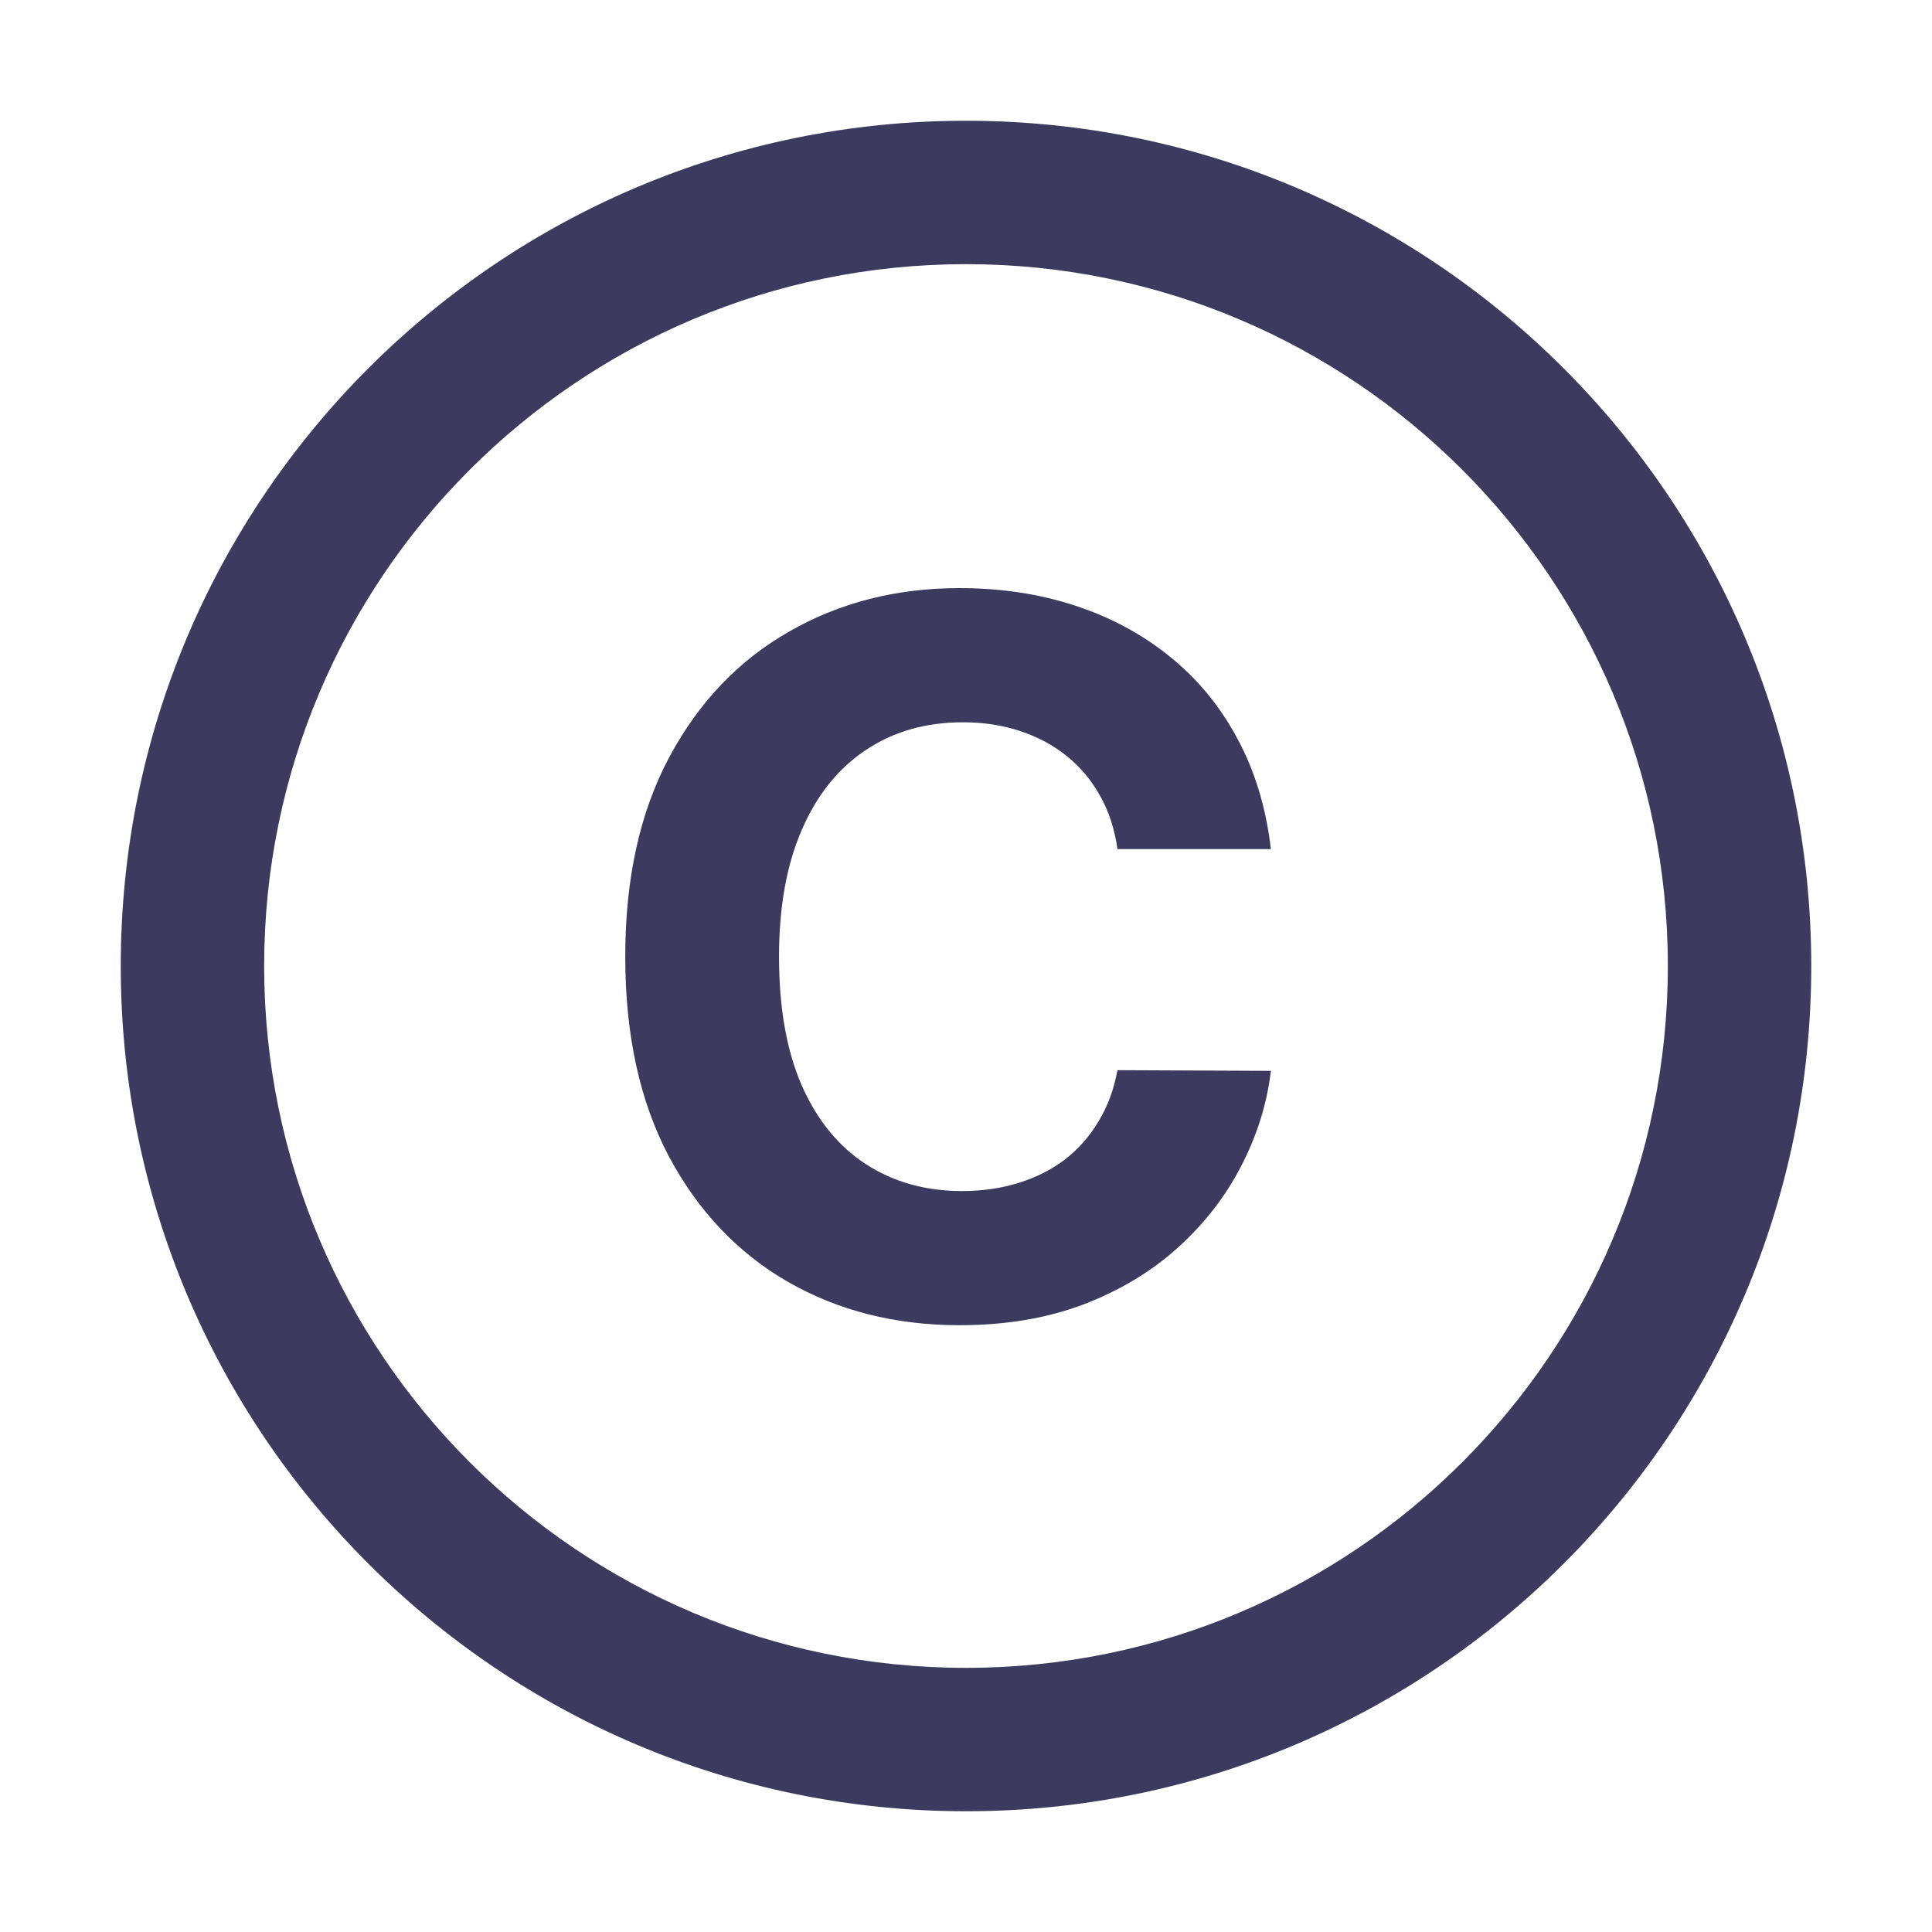
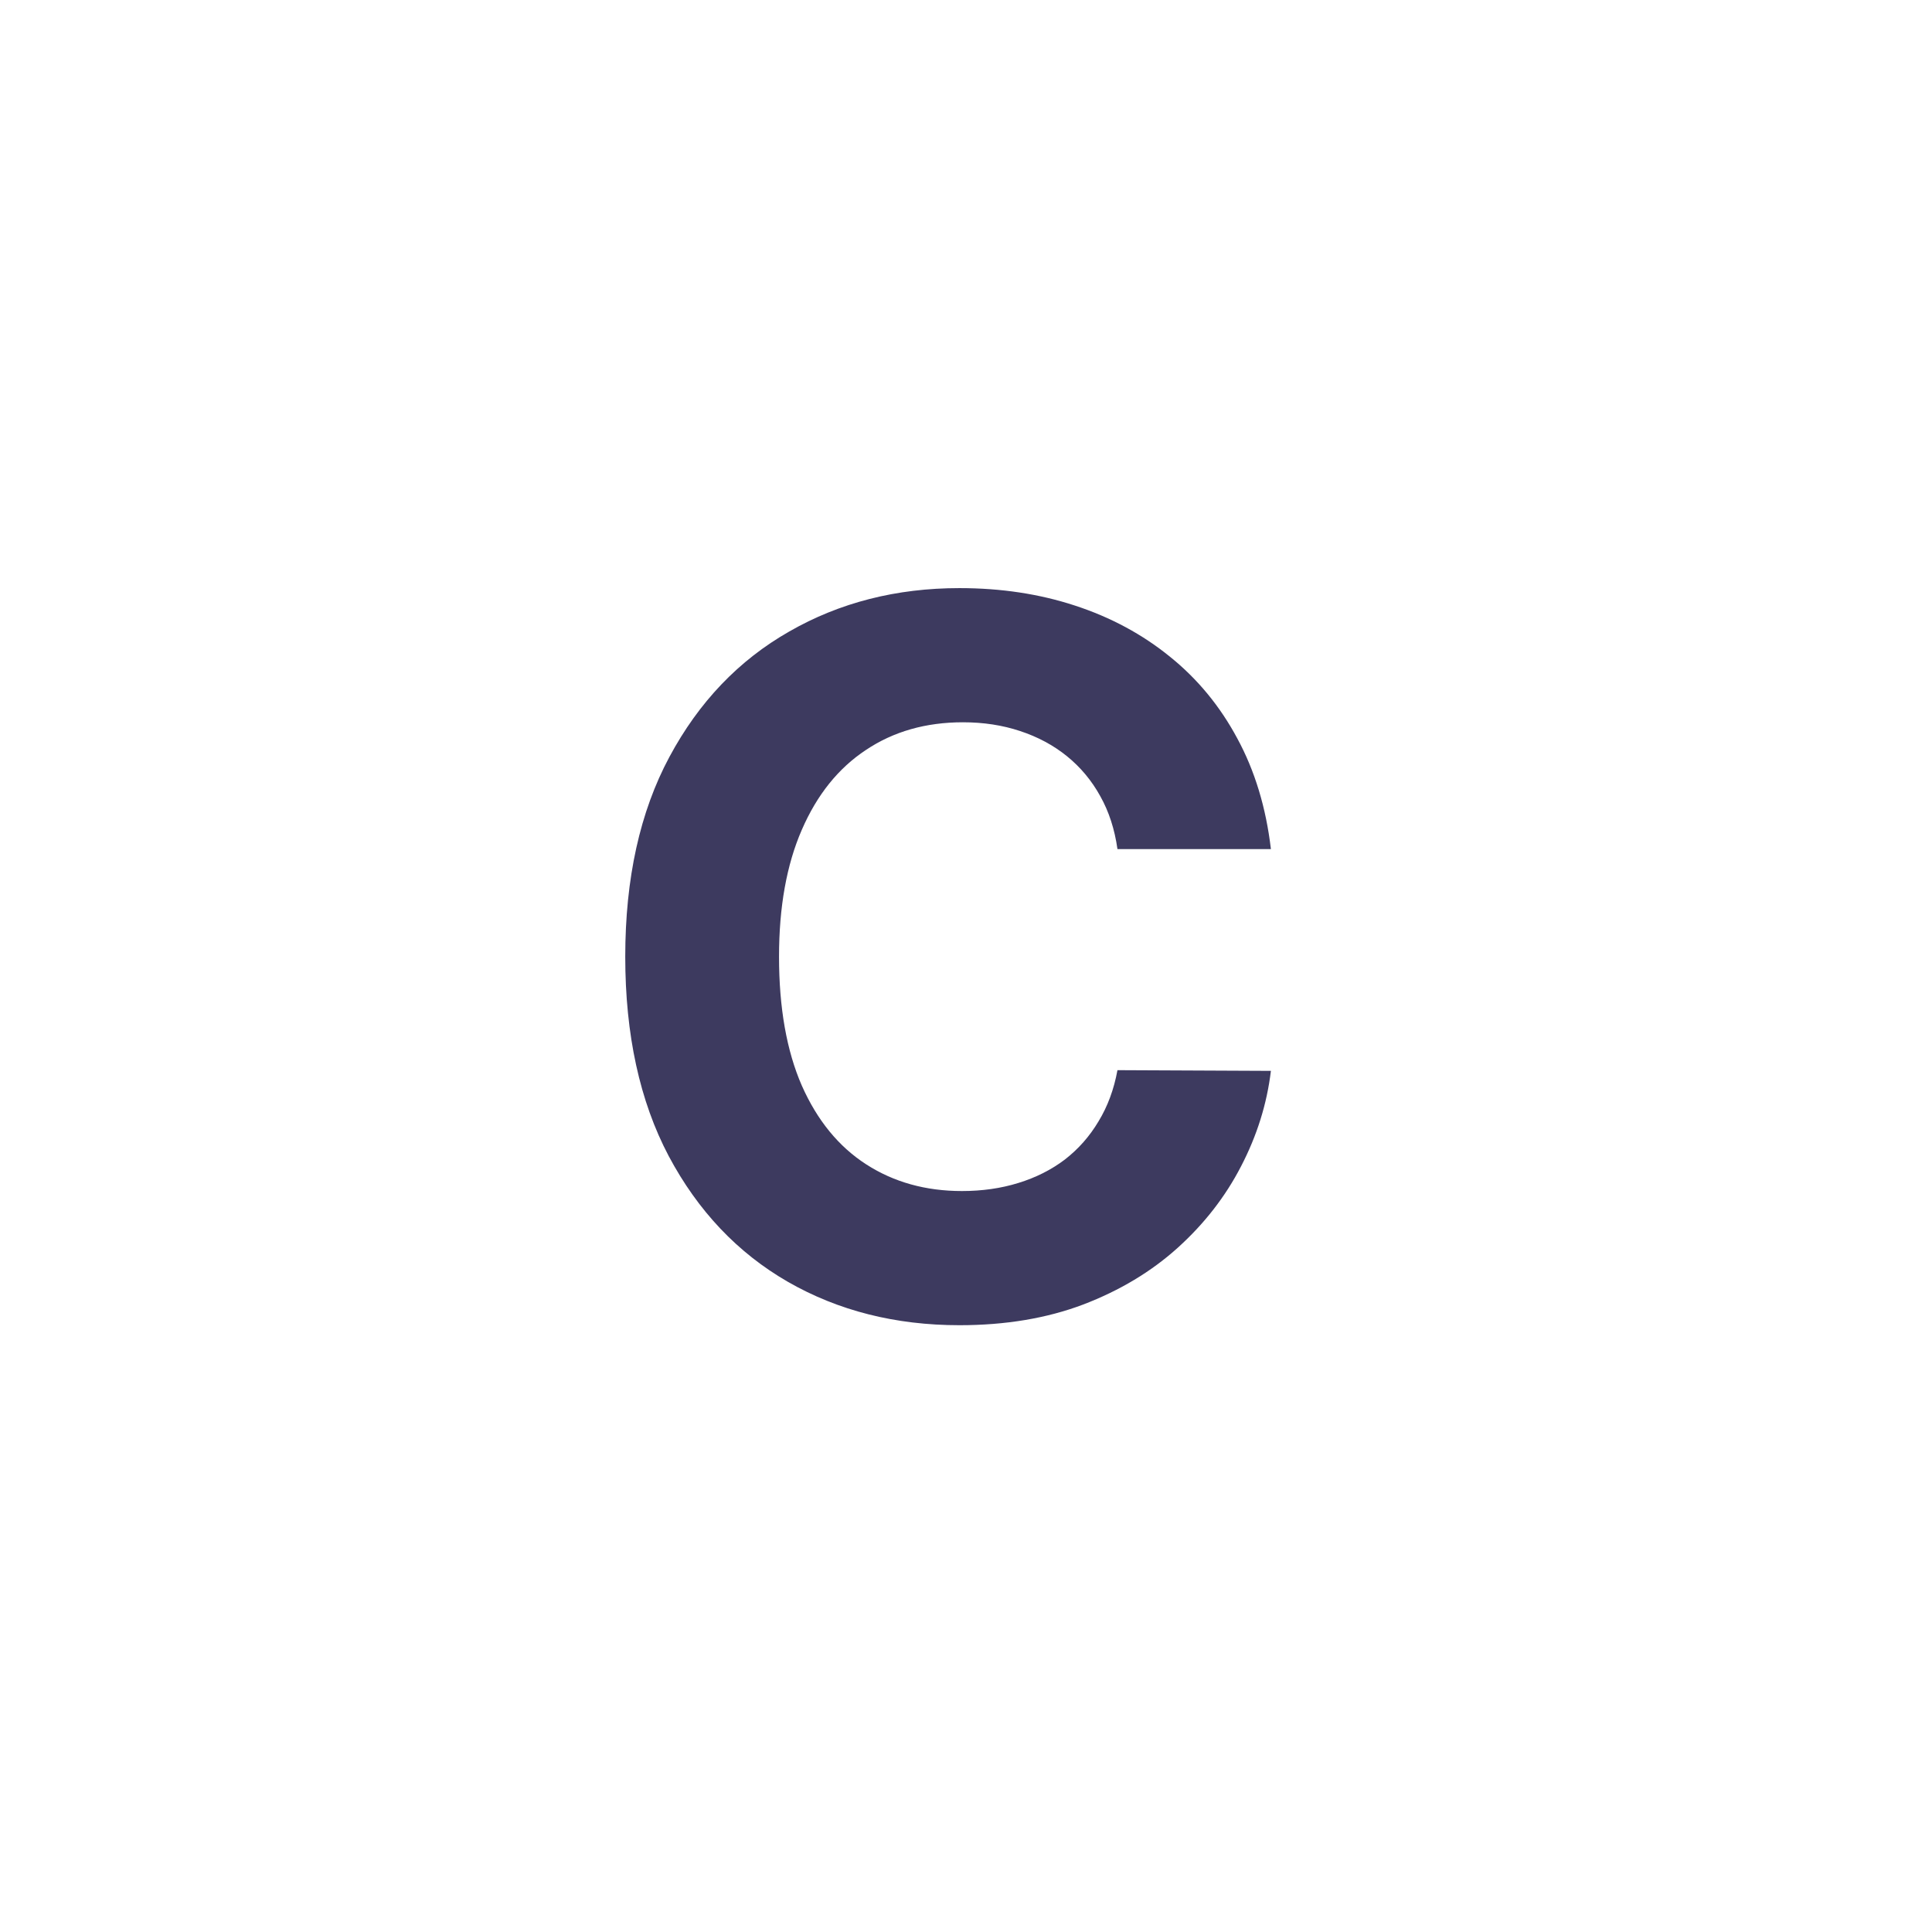
<svg xmlns="http://www.w3.org/2000/svg" width="94" height="94" viewBox="0 0 94 94" fill="none">
-   <path d="M47 5.875C24.29 5.875 5.875 24.29 5.875 47C5.875 69.71 24.29 88.125 47 88.125C69.71 88.125 88.125 69.71 88.125 47C88.125 24.29 69.71 5.875 47 5.875ZM47 81.148C28.145 81.148 12.852 65.855 12.852 47C12.852 28.145 28.145 12.852 47 12.852C65.855 12.852 81.148 28.145 81.148 47C81.148 65.855 65.855 81.148 47 81.148Z" fill="#3D3A5F" />
  <path d="M61.835 41.312H54.369C54.233 40.347 53.955 39.489 53.534 38.739C53.114 37.977 52.574 37.33 51.915 36.795C51.256 36.261 50.494 35.852 49.631 35.568C48.778 35.284 47.852 35.142 46.852 35.142C45.045 35.142 43.472 35.591 42.131 36.489C40.79 37.375 39.75 38.67 39.011 40.375C38.273 42.068 37.903 44.125 37.903 46.545C37.903 49.034 38.273 51.125 39.011 52.818C39.761 54.511 40.807 55.79 42.148 56.653C43.489 57.517 45.04 57.949 46.801 57.949C47.79 57.949 48.705 57.818 49.545 57.557C50.398 57.295 51.153 56.915 51.812 56.415C52.472 55.903 53.017 55.284 53.449 54.557C53.892 53.83 54.199 53 54.369 52.068L61.835 52.102C61.642 53.705 61.159 55.25 60.386 56.739C59.625 58.216 58.597 59.54 57.301 60.71C56.017 61.869 54.483 62.79 52.699 63.472C50.926 64.142 48.92 64.477 46.682 64.477C43.568 64.477 40.784 63.773 38.33 62.364C35.886 60.955 33.955 58.915 32.534 56.244C31.125 53.574 30.421 50.341 30.421 46.545C30.421 42.739 31.136 39.5 32.568 36.83C34 34.159 35.943 32.125 38.398 30.727C40.852 29.318 43.614 28.614 46.682 28.614C48.705 28.614 50.58 28.898 52.307 29.466C54.045 30.034 55.585 30.864 56.926 31.954C58.267 33.034 59.358 34.358 60.199 35.926C61.051 37.494 61.597 39.29 61.835 41.312Z" fill="#3D3A5F" />
</svg>